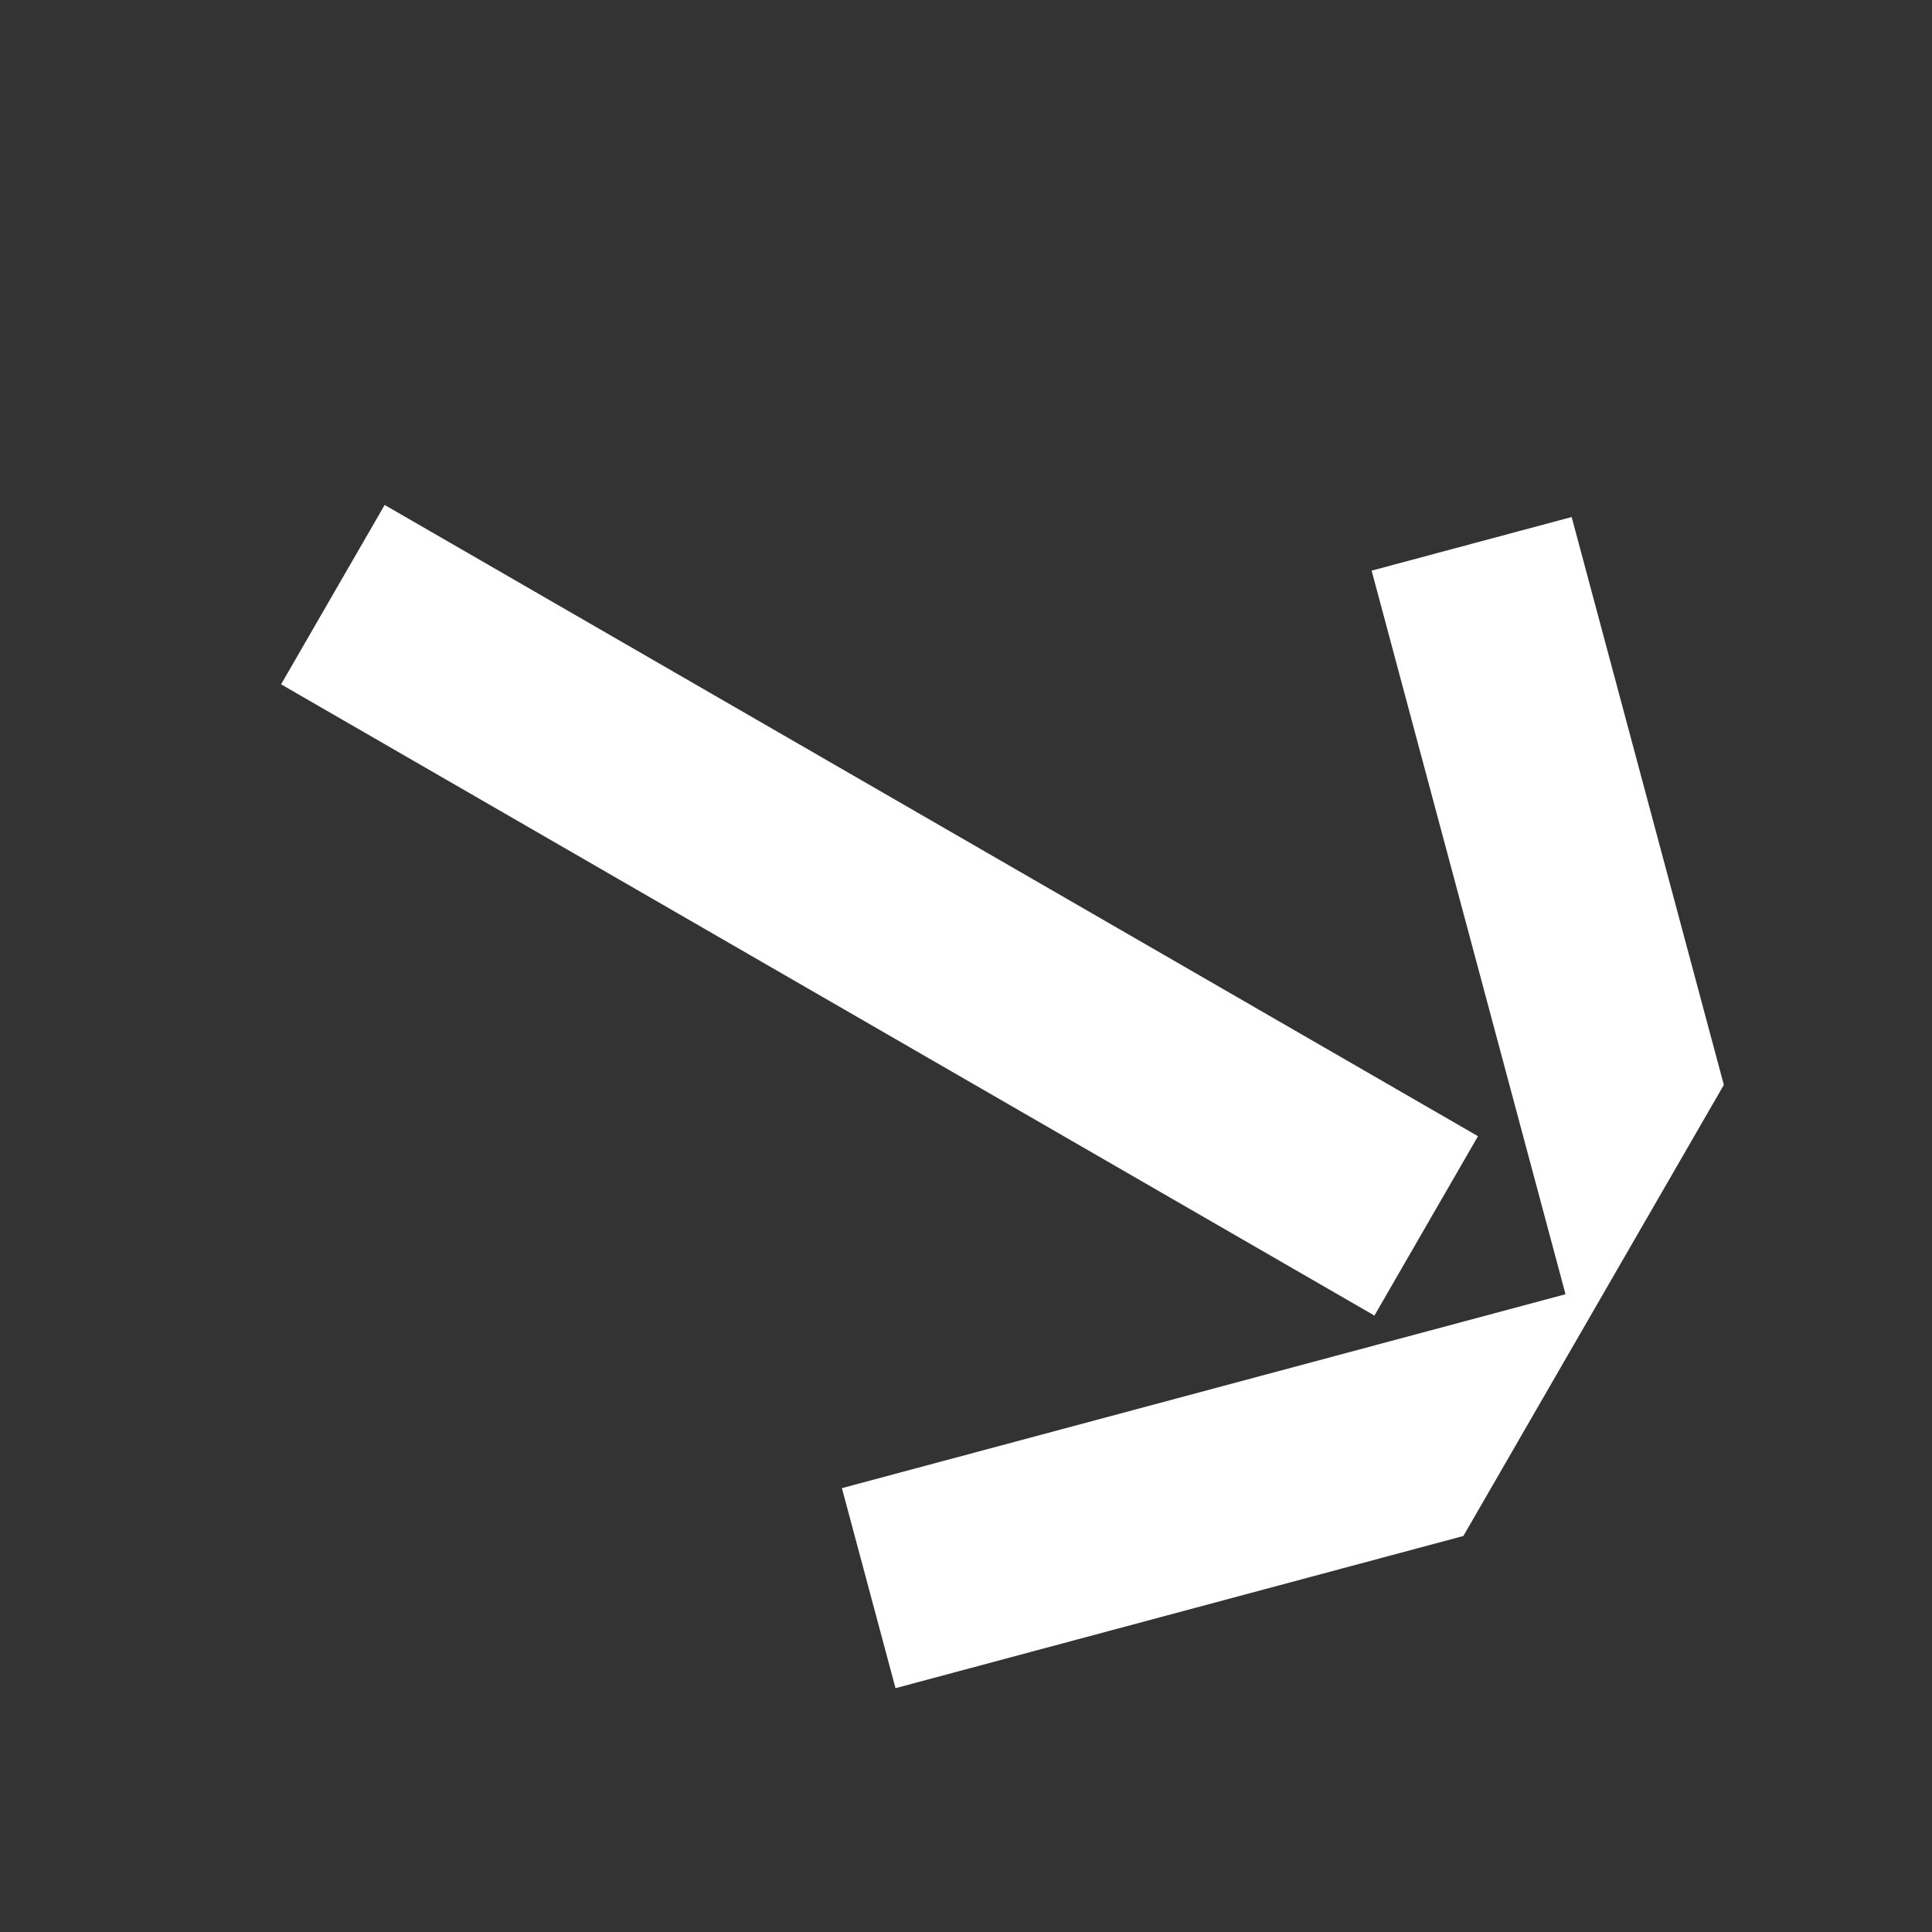
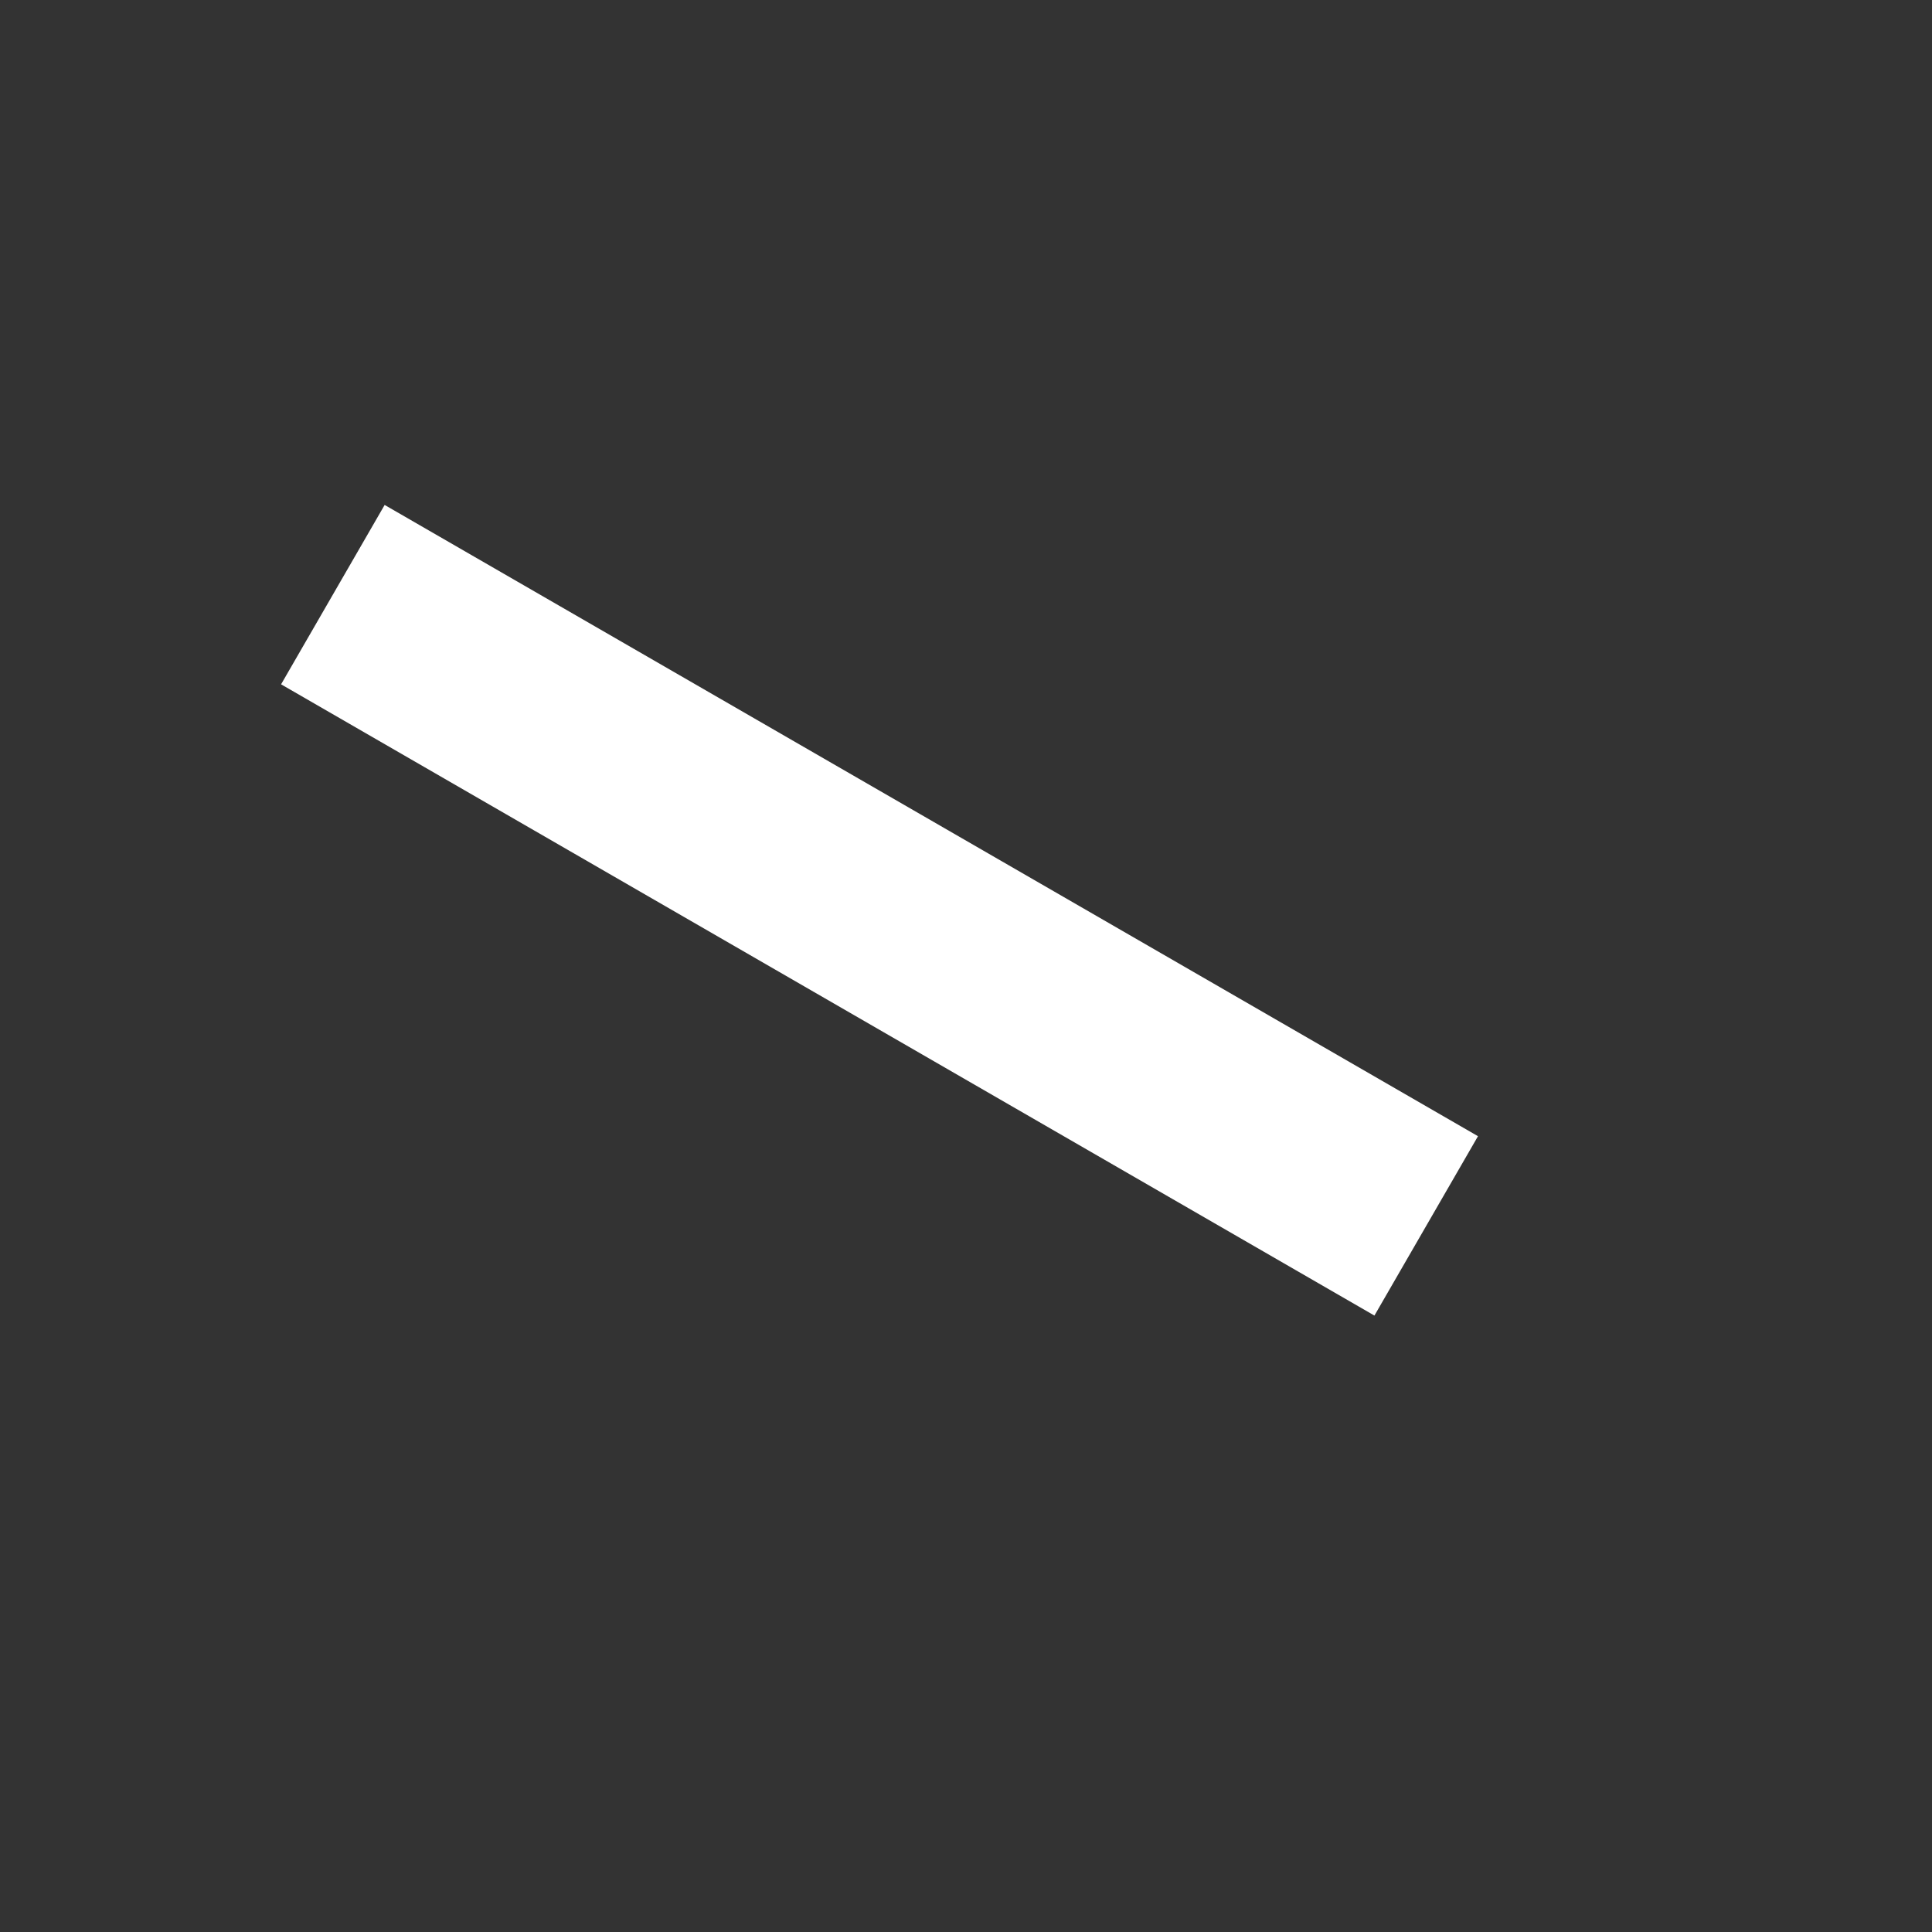
<svg xmlns="http://www.w3.org/2000/svg" width="39" height="39" viewBox="0 0 39 39" fill="none">
  <rect x="0" y="0" width="39" height="39" fill="#333333" stroke="none" />
  <rect x="5.674" y="13.814" width="4.181" height="25.485" transform="rotate(-60 5.674 13.814)" fill="white" />
-   <path fill-rule="evenodd" clip-rule="evenodd" d="M18.077 34.078L16.995 30.04L31.602 26.126L27.688 11.519L31.726 10.437L34.798 21.9L29.54 31.006L18.077 34.078Z" fill="white" />
</svg>